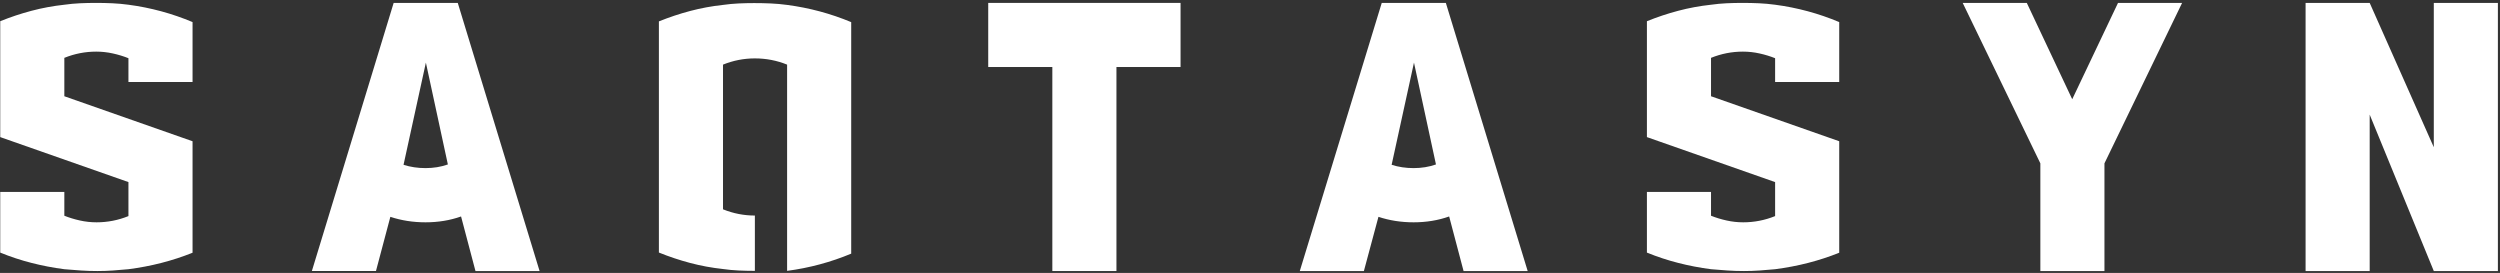
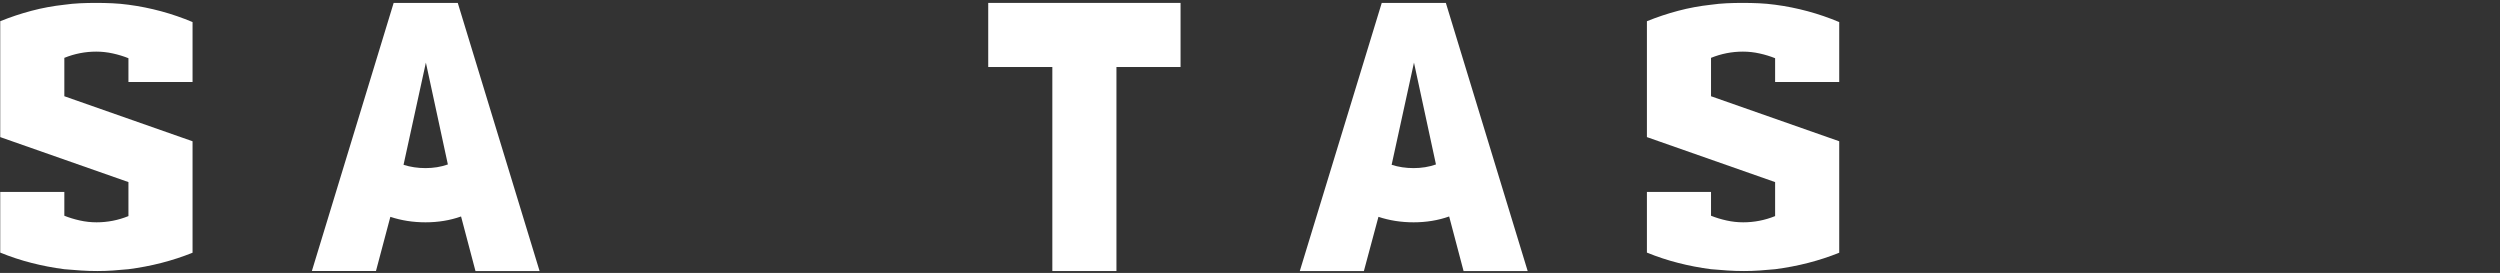
<svg xmlns="http://www.w3.org/2000/svg" width="577" height="63" viewBox="0 0 577 63" fill="none">
  <rect x="0" y="0" width="577" height="63" fill="#333333" stroke="none" />
-   <path d="M561.721 62.556L546.924 26.457V62.556H532.129V0.671H546.924L561.721 33.981V0.671H576.514V62.556H561.721Z" fill="white" />
-   <path d="M485.707 62.556H470.914V37.701L452.99 0.671H467.785L478.269 22.905L488.838 0.671H503.631L485.707 37.701V62.556Z" fill="white" />
  <path d="M394.903 49.791C396.03 50.241 397.227 50.607 398.495 50.889C399.764 51.172 401.045 51.311 402.342 51.311C404.878 51.311 407.33 50.833 409.696 49.874V42.025L380.107 31.642V4.897C382.475 3.938 384.883 3.135 387.335 2.488C389.786 1.838 392.309 1.374 394.903 1.092C396.087 0.923 397.284 0.811 398.495 0.754C399.707 0.698 400.934 0.671 402.172 0.671C403.469 0.671 404.738 0.698 405.978 0.754C407.218 0.811 408.457 0.923 409.696 1.092C414.827 1.769 419.759 3.107 424.493 5.096V18.931H409.696V13.435C408.57 12.985 407.373 12.618 406.105 12.338C404.837 12.055 403.554 11.914 402.258 11.914C399.722 11.914 397.271 12.393 394.903 13.352V22.214L424.493 32.6V58.329C419.871 60.19 414.94 61.458 409.696 62.134C408.514 62.247 407.33 62.345 406.146 62.43C404.963 62.515 403.752 62.556 402.512 62.556C401.214 62.556 399.947 62.515 398.707 62.43C397.467 62.345 396.199 62.247 394.903 62.134C392.309 61.796 389.786 61.316 387.335 60.682C384.883 60.063 382.475 59.26 380.107 58.302V44.296H394.903V49.791Z" fill="white" />
  <path d="M321.189 38.038C322.768 38.545 324.459 38.799 326.263 38.799C327.165 38.799 328.053 38.73 328.926 38.589C329.799 38.447 330.63 38.235 331.419 37.954L326.347 14.451L321.189 38.038ZM337.792 62.556L334.464 49.959C331.927 50.861 329.193 51.311 326.263 51.311C323.388 51.311 320.683 50.889 318.146 50.044L314.785 62.556H299.992L318.907 0.671H333.702L352.588 62.556H337.792Z" fill="white" />
  <path d="M272.471 0.671V15.466H257.676V62.556H242.88V15.466H228.084V0.671H272.471Z" fill="white" />
-   <path d="M181.663 14.915C179.297 13.957 176.816 13.478 174.224 13.478C171.688 13.478 169.236 13.957 166.869 14.915V48.31C169.236 49.268 171.688 49.748 174.224 49.748V62.513H174.055C172.871 62.513 171.673 62.486 170.461 62.429C169.25 62.372 168.052 62.26 166.869 62.091C164.276 61.81 161.753 61.344 159.301 60.696C156.849 60.048 154.441 59.244 152.073 58.286V4.938C154.441 3.981 156.849 3.177 159.301 2.53C161.753 1.88 164.276 1.416 166.869 1.134C168.052 0.966 169.25 0.853 170.461 0.795C171.673 0.739 172.871 0.712 174.055 0.712C175.35 0.712 176.634 0.739 177.901 0.795C179.17 0.853 180.424 0.966 181.663 1.134C186.793 1.81 191.725 3.135 196.459 5.107V58.541C191.725 60.513 186.793 61.839 181.663 62.515V14.915Z" fill="white" />
  <path d="M93.137 38.038C94.716 38.545 96.407 38.799 98.211 38.799C99.113 38.799 100.001 38.73 100.874 38.589C101.747 38.447 102.578 38.235 103.368 37.954L98.294 14.451L93.137 38.038ZM109.74 62.556L106.412 49.959C103.874 50.861 101.142 51.311 98.211 51.311C95.335 51.311 92.631 50.889 90.094 50.044L86.773 62.55H71.979L90.856 0.671H105.651L124.536 62.556H109.74Z" fill="white" />
  <path d="M14.849 49.791C15.977 50.241 17.175 50.607 18.442 50.889C19.711 51.172 20.993 51.311 22.289 51.311C24.825 51.311 27.277 50.833 29.644 49.874V42.025L0.054 31.642V4.897C2.42 3.938 4.831 3.135 7.282 2.488C9.734 1.838 12.257 1.374 14.849 1.092C16.033 0.923 17.231 0.811 18.442 0.754C19.654 0.698 20.88 0.671 22.12 0.671C23.417 0.671 24.685 0.698 25.924 0.754C27.165 0.811 28.404 0.923 29.644 1.092C34.774 1.769 39.705 3.107 44.441 5.096V18.931H29.644V13.435C28.518 12.985 27.32 12.618 26.051 12.338C24.784 12.055 23.5 11.914 22.206 11.914C19.668 11.914 17.218 12.393 14.849 13.352V22.214L44.441 32.6V58.329C39.818 60.19 34.885 61.458 29.644 62.134C28.461 62.247 27.277 62.345 26.095 62.43C24.911 62.515 23.7 62.556 22.459 62.556C21.162 62.556 19.893 62.515 18.653 62.43C17.414 62.345 16.146 62.247 14.849 62.134C12.257 61.796 9.734 61.316 7.282 60.682C4.831 60.063 2.42 59.26 0.054 58.302V44.296H14.849V49.791Z" fill="white" />
</svg>